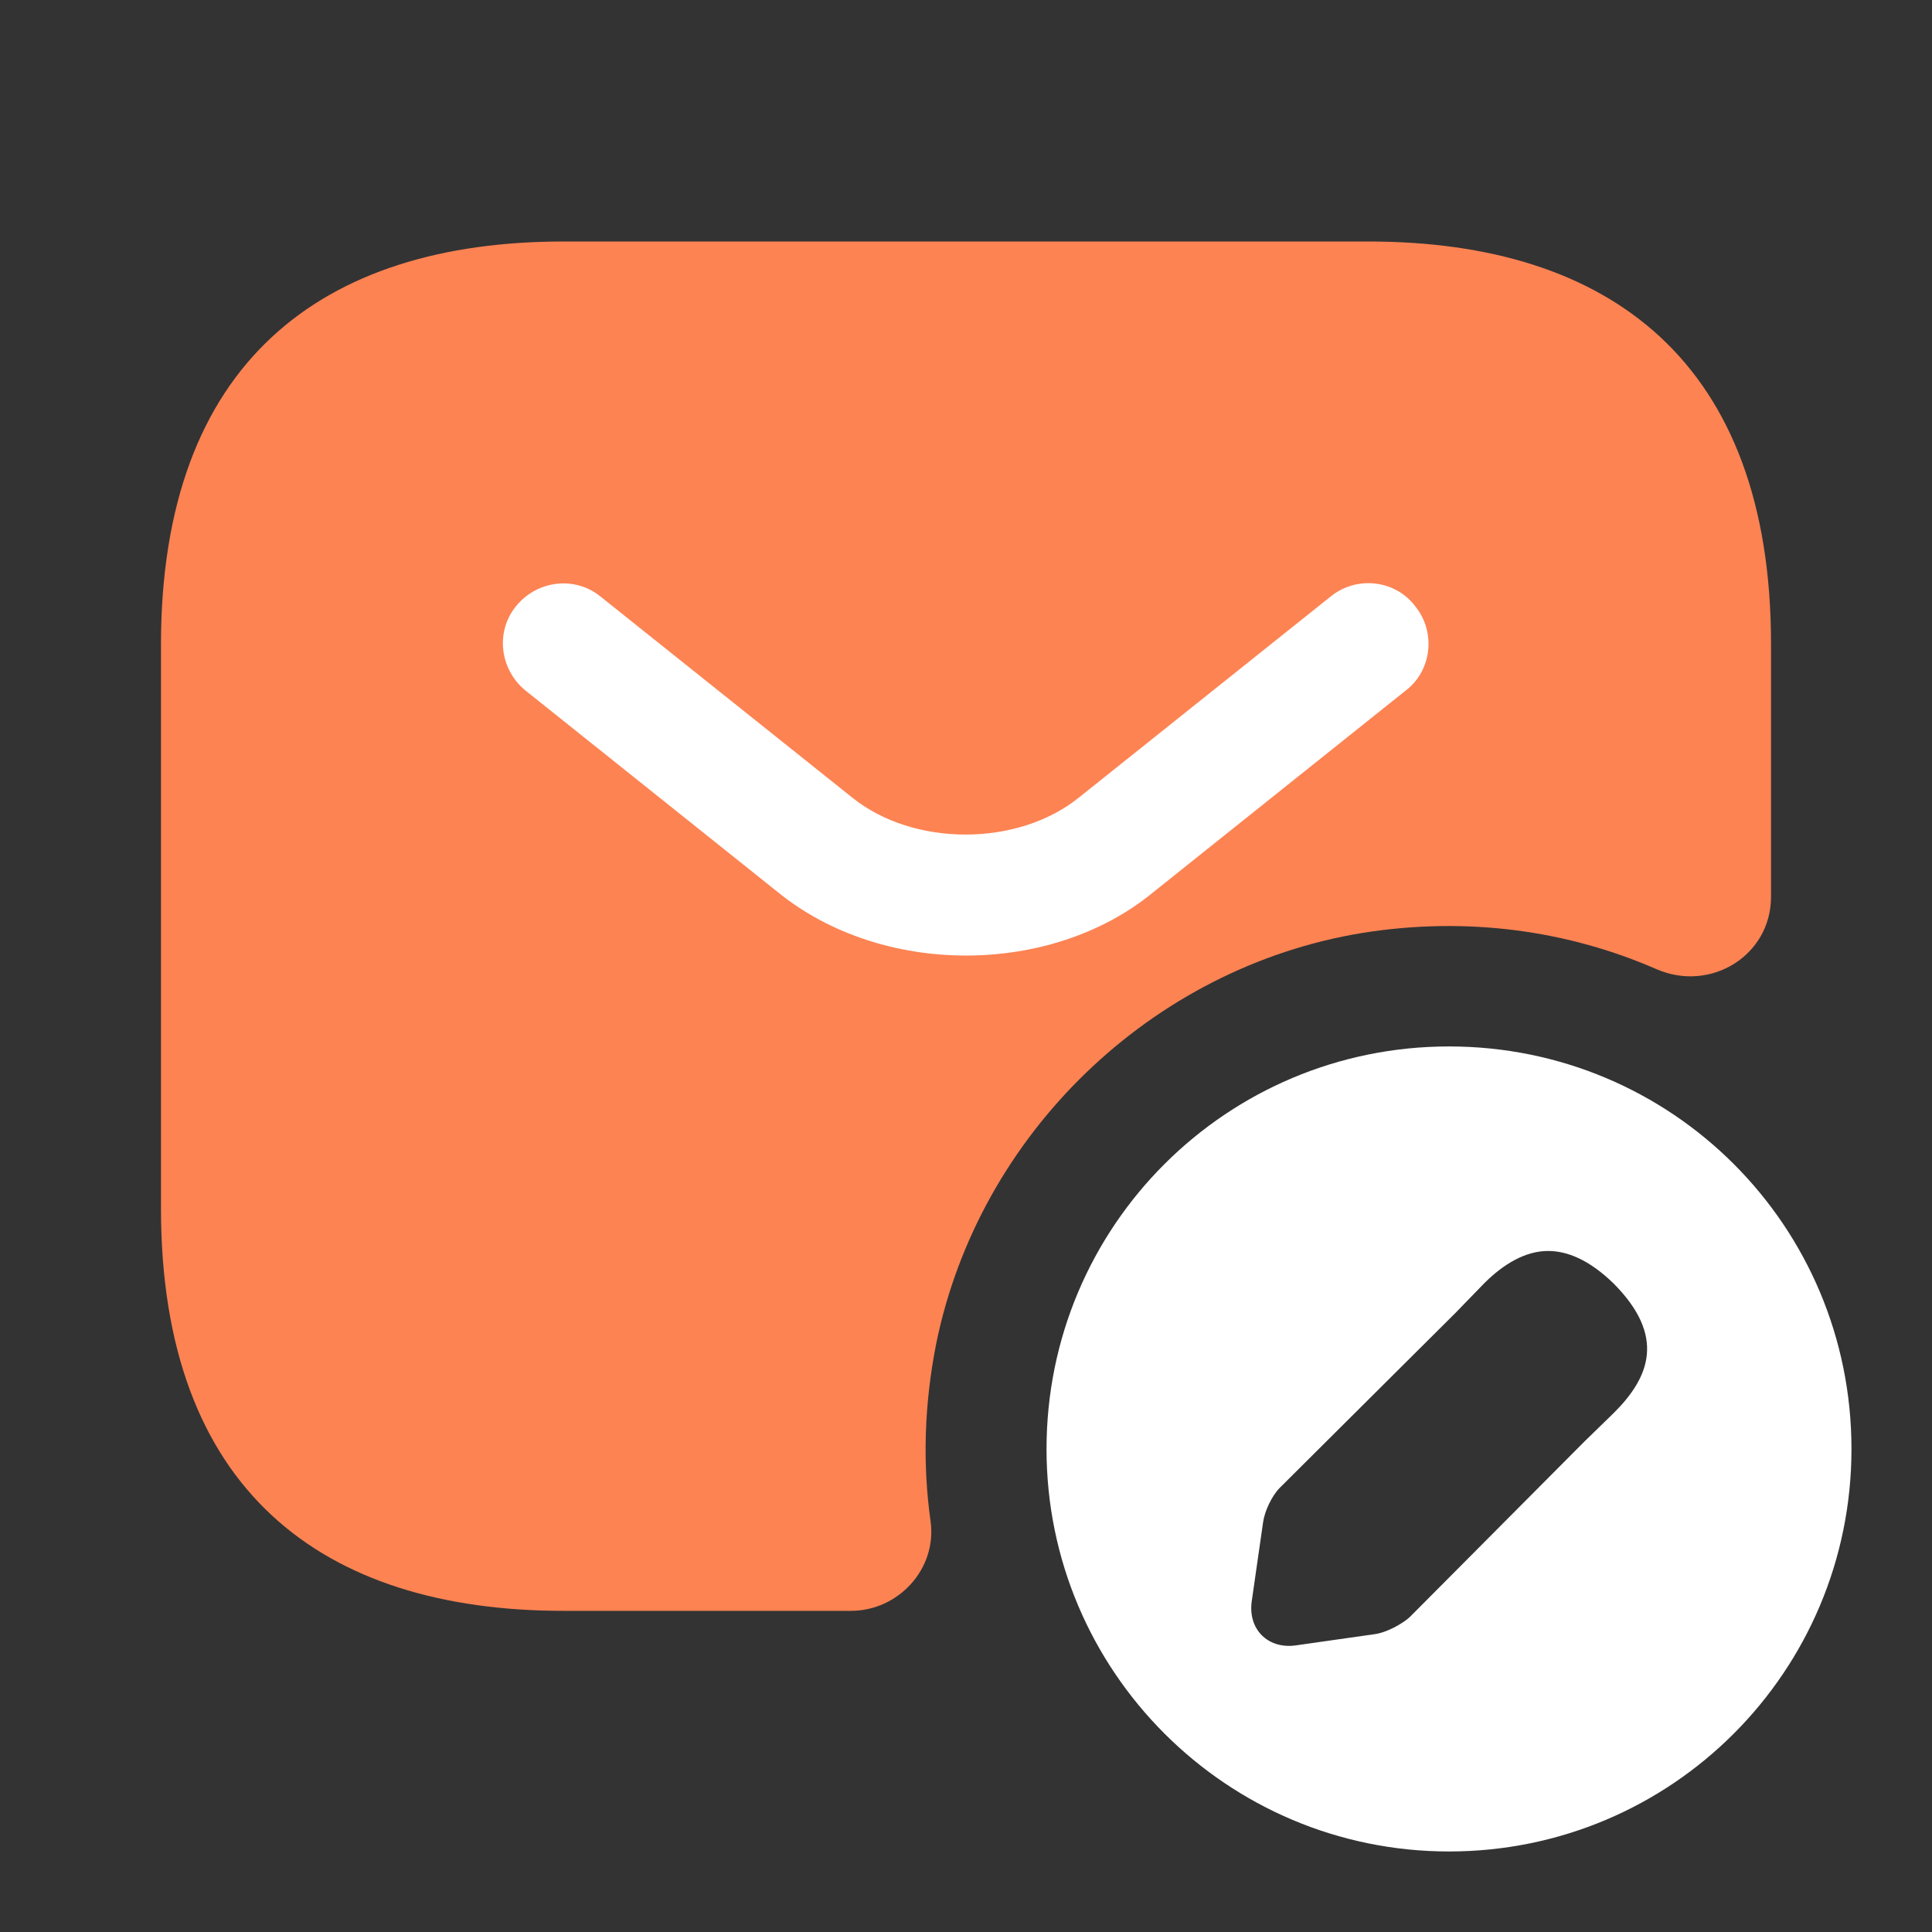
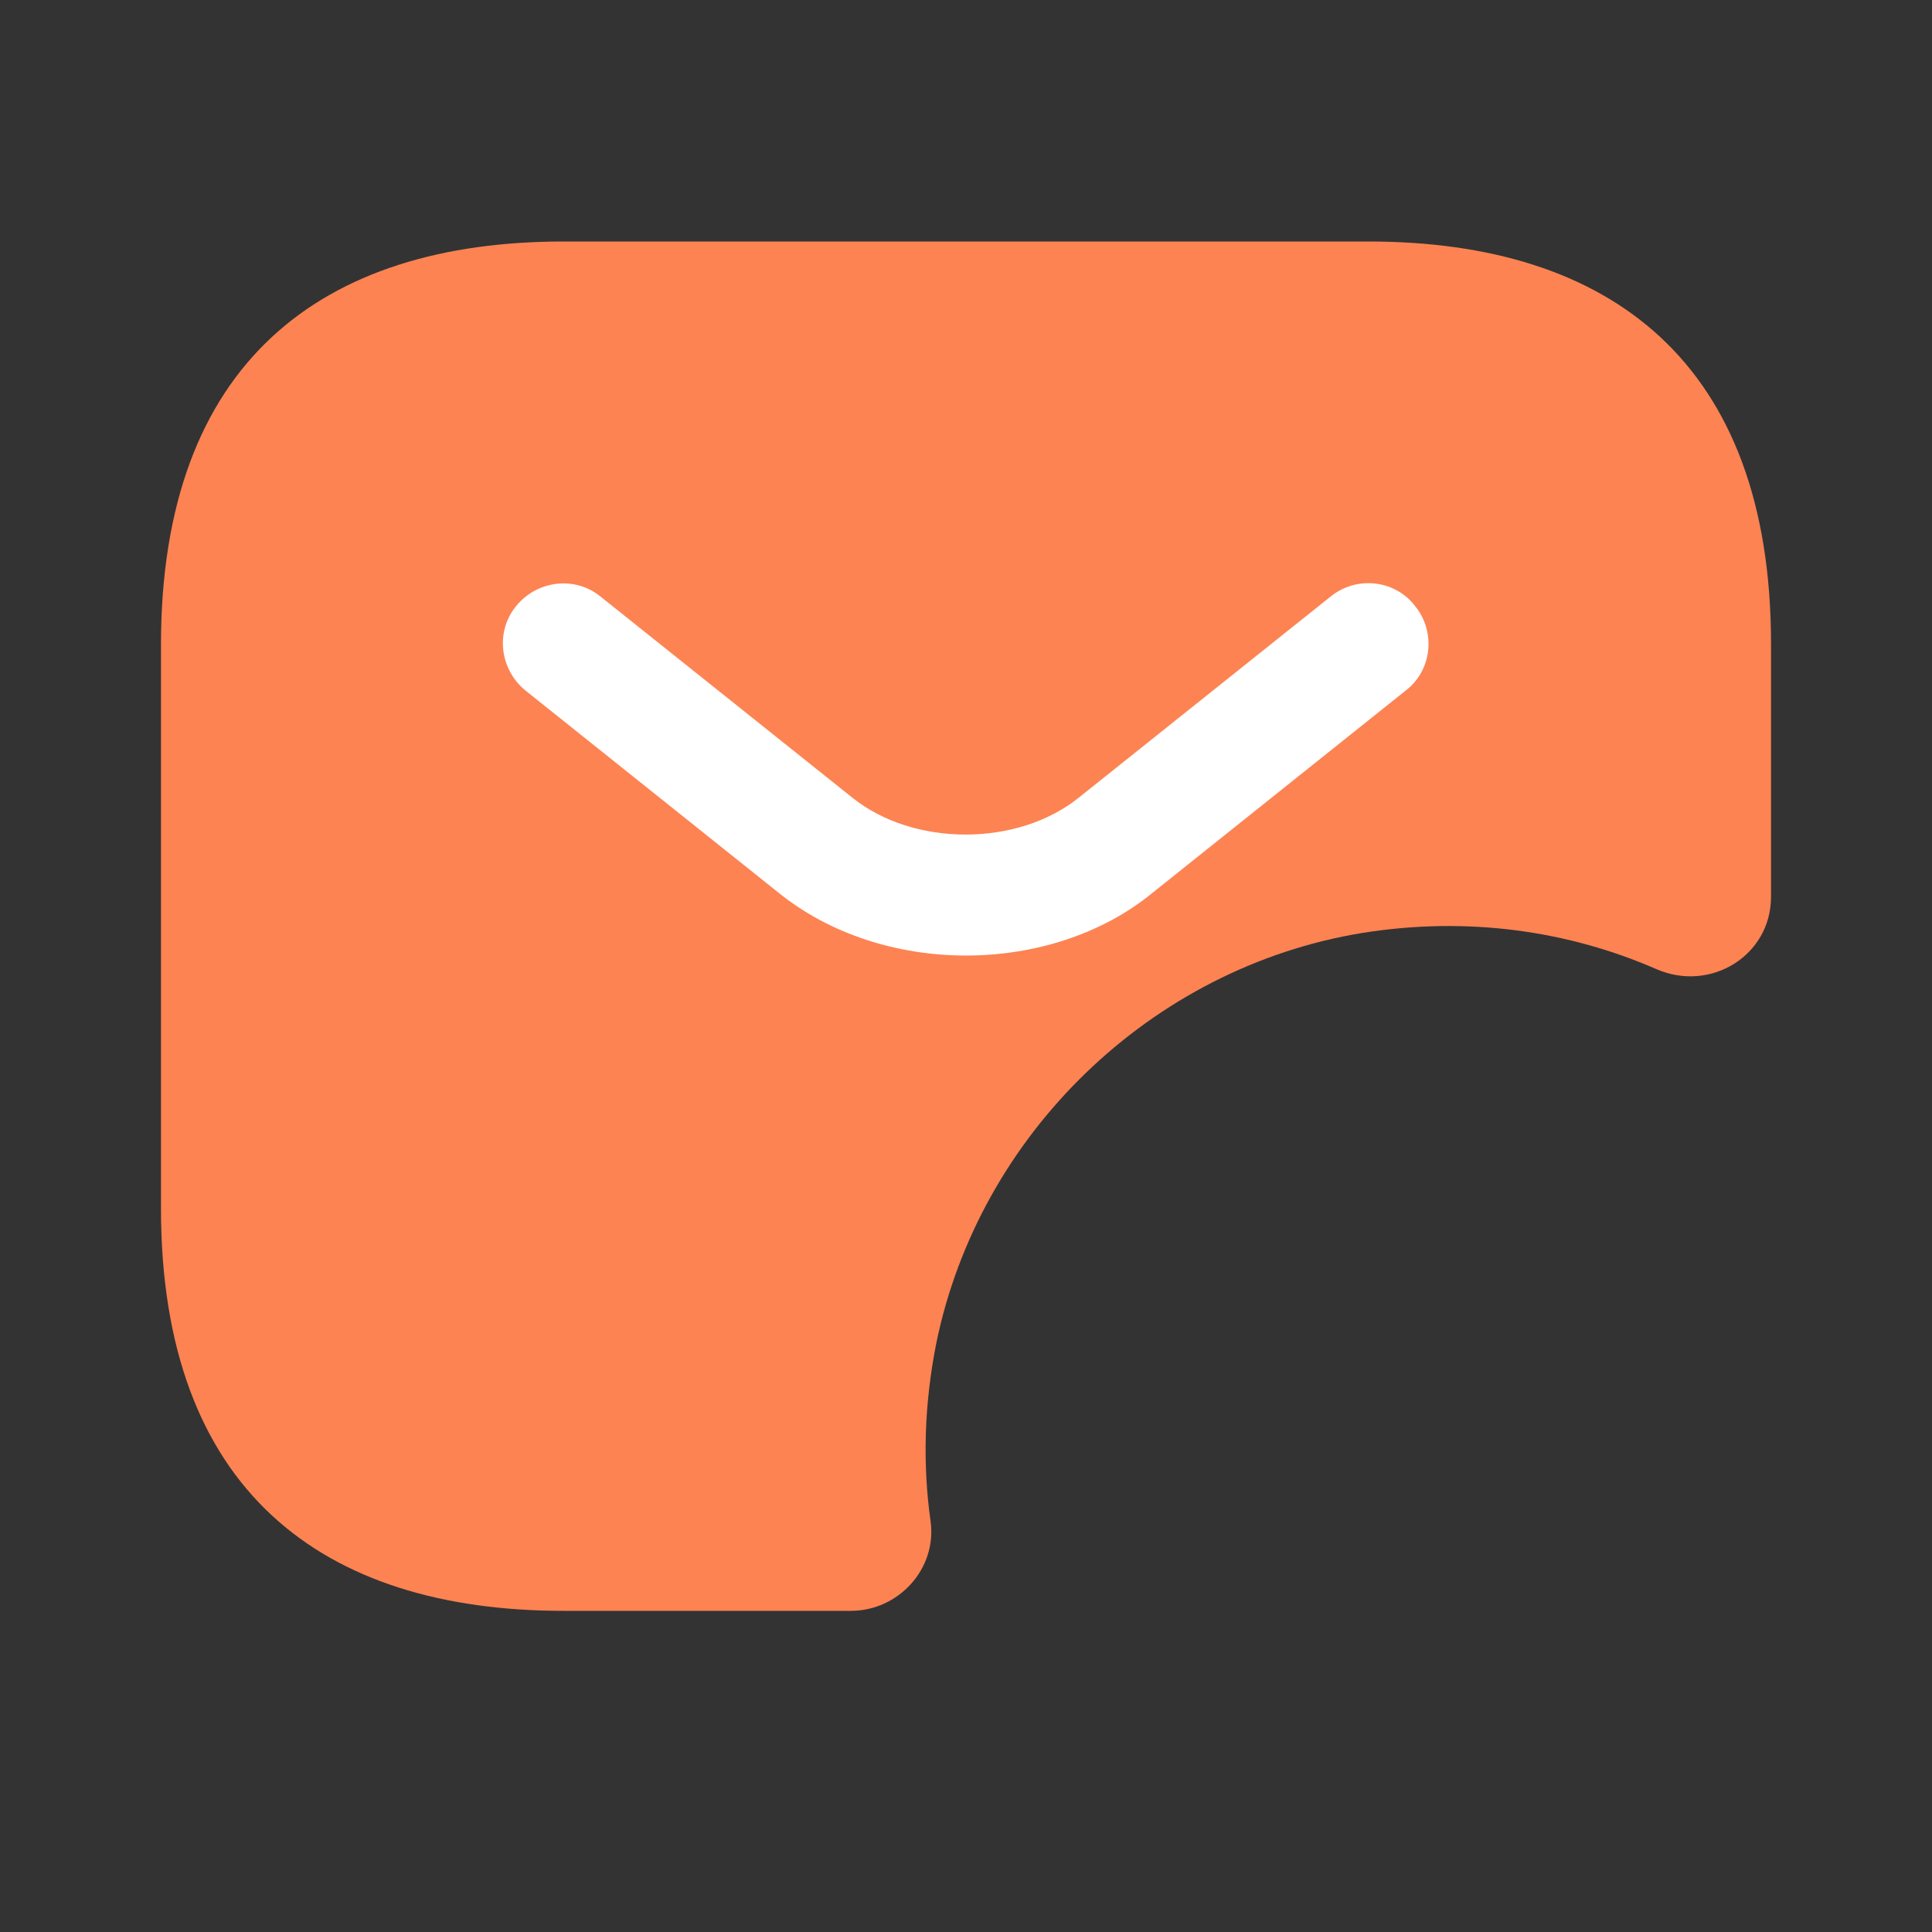
<svg xmlns="http://www.w3.org/2000/svg" width="22" height="22" viewBox="0 0 22 22" fill="none">
  <rect x="0" y="0" width="22" height="22" fill="#333333" stroke="none" />
  <path d="M6.417 2.75H15.583C18.333 2.75 20.167 4.125 20.167 7.333V10.212C20.167 10.881 19.479 11.303 18.865 11.037C17.857 10.597 16.711 10.432 15.51 10.624C13.108 11.018 11.147 12.916 10.661 15.299C10.523 15.996 10.505 16.674 10.597 17.325C10.67 17.866 10.23 18.343 9.689 18.343H6.417C3.667 18.343 1.833 16.968 1.833 13.759V7.343C1.833 4.125 3.667 2.75 6.417 2.75Z" fill="#FD8353" />
  <path d="M11 10.881C10.23 10.881 9.451 10.643 8.855 10.157L5.986 7.865C5.692 7.627 5.637 7.196 5.876 6.903C6.114 6.609 6.545 6.554 6.838 6.793L9.707 9.084C10.404 9.643 11.586 9.643 12.283 9.084L15.152 6.793C15.446 6.554 15.886 6.6 16.115 6.903C16.353 7.196 16.307 7.636 16.005 7.865L13.136 10.157C12.549 10.643 11.77 10.881 11 10.881Z" fill="white" />
-   <path d="M16.5 11.916C13.97 11.916 11.917 13.961 11.917 16.5C11.917 19.03 13.97 21.083 16.5 21.083C19.039 21.083 21.083 19.03 21.083 16.5C21.083 13.961 19.039 11.916 16.5 11.916ZM18.379 16.087L18.04 16.417L16.051 18.416C15.959 18.498 15.785 18.59 15.657 18.608L14.758 18.736C14.438 18.782 14.208 18.553 14.254 18.232L14.383 17.334C14.401 17.206 14.483 17.032 14.575 16.94L16.573 14.951L16.903 14.611C17.123 14.392 17.371 14.245 17.628 14.245C17.848 14.245 18.095 14.346 18.37 14.611C18.975 15.216 18.783 15.684 18.379 16.087Z" fill="white" />
</svg>